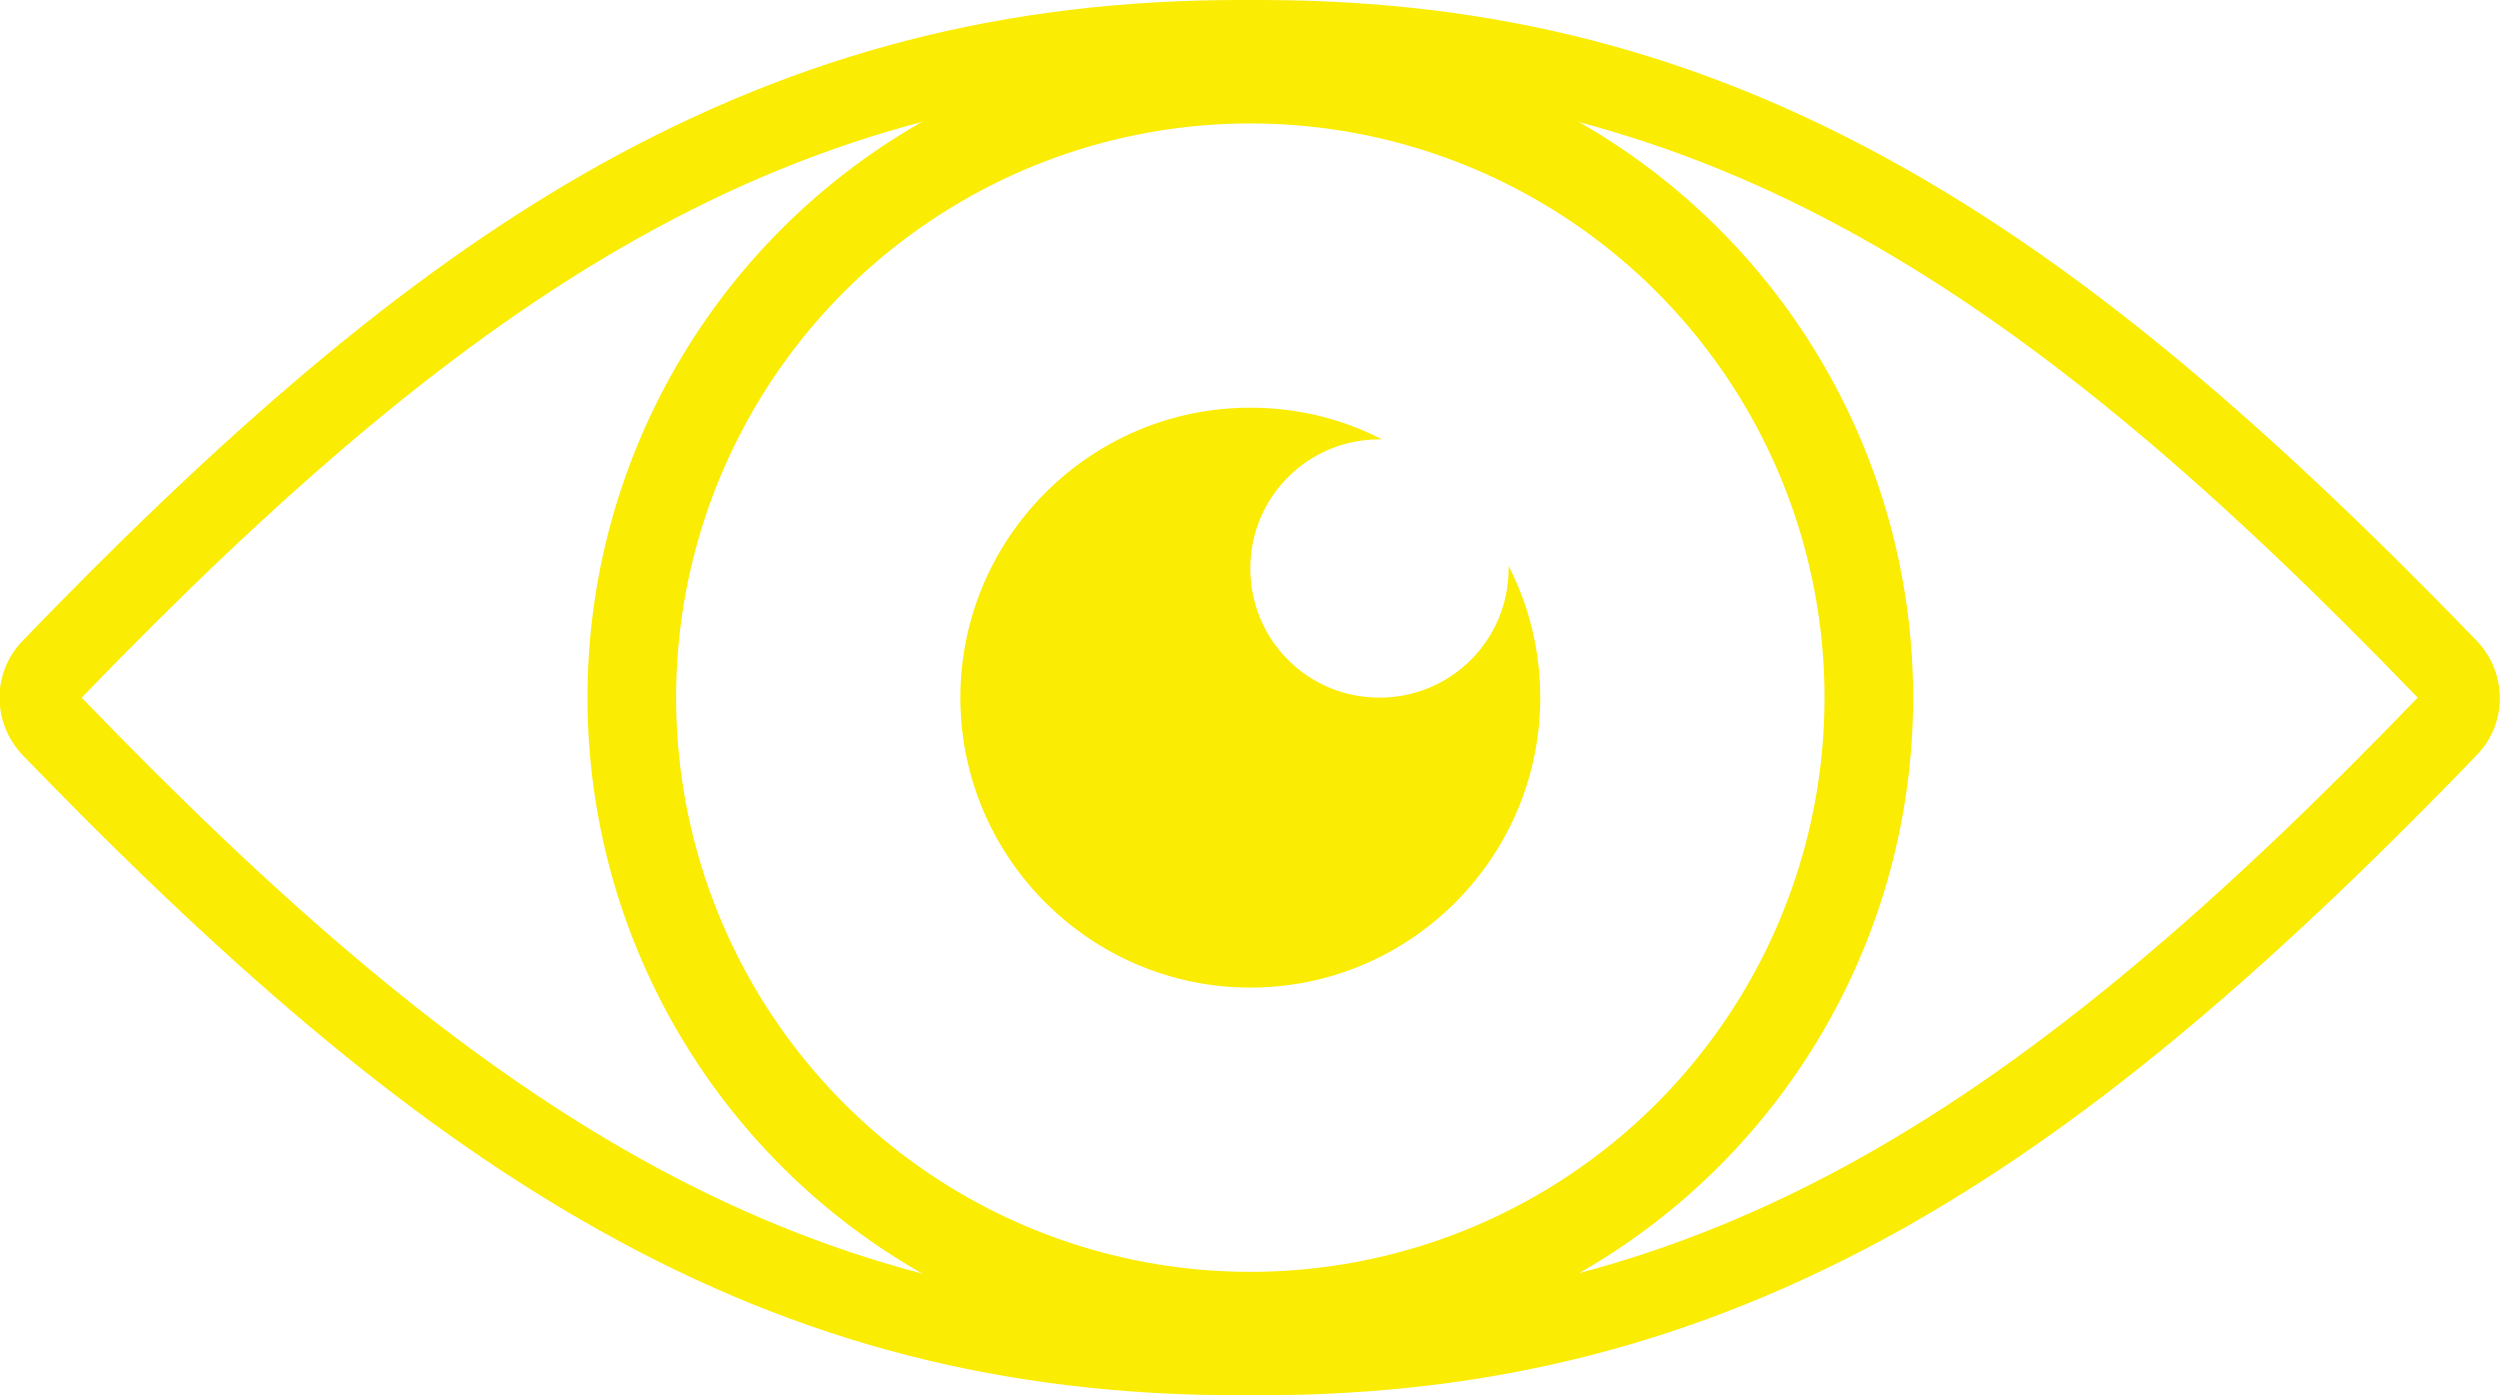
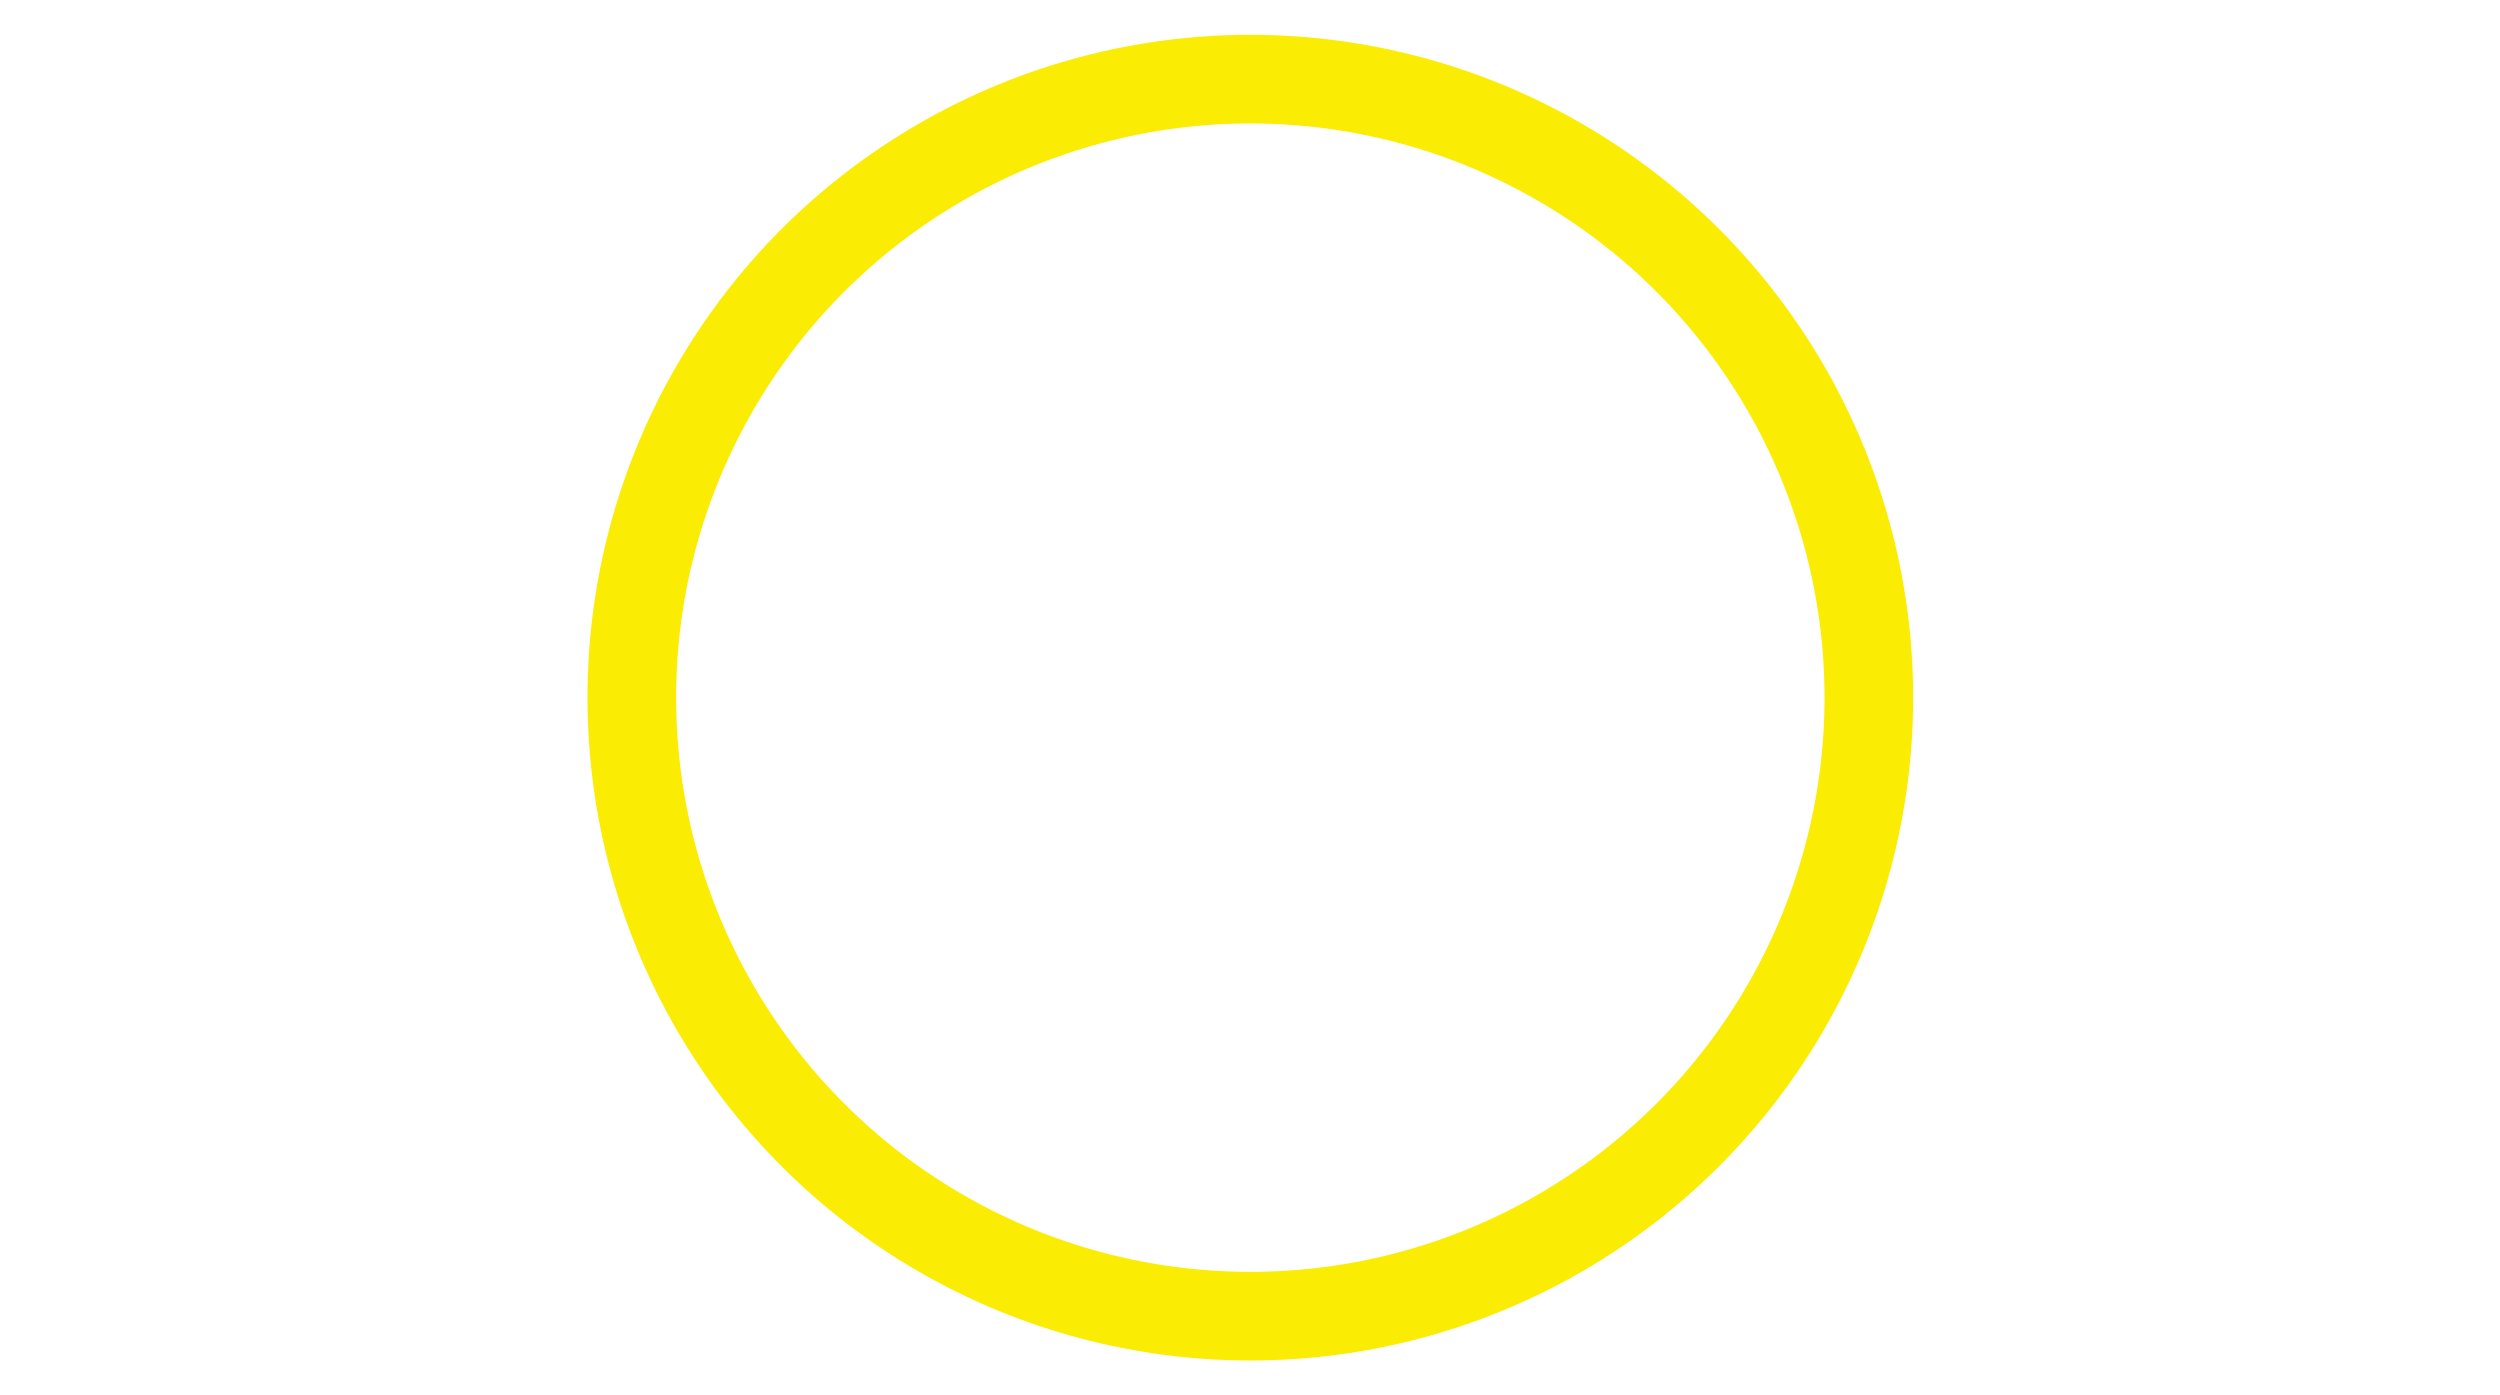
<svg xmlns="http://www.w3.org/2000/svg" version="1.1" id="Ńëîé_1" x="0px" y="0px" viewBox="0 0 394.9 220.4" style="enable-background:new 0 0 394.9 220.4;" xml:space="preserve">
  <style type="text/css">
	.st0{fill:#FAEC03;}
	.st1{fill:none;stroke:#FAEC03;stroke-width:14;stroke-miterlimit:10;}
</style>
  <g>
-     <path class="st0" d="M199,13c70.9,0,120.7,32.7,182.9,97.2c-62.2,64.5-112,97.2-182.9,97.2h-1.5c0,0,0,0-0.1,0s0,0-0.1,0h-1.5   c-70.9,0-120.7-32.7-182.9-97.2C75.2,45.7,125,13,195.9,13h1.5h0.1H199 M199,0L199,0h-1.5h-0.1h-1.5c-37.1,0-69.2,8.3-101.1,26   C66.7,41.7,38.6,64.9,3.6,101.2c-4.9,5-4.9,13,0,18.1c35,36.2,63.1,59.4,91.2,75.1c31.8,17.8,63.9,26,101,26h1.5l0,0h0.1h1.5   c37.1,0,69.2-8.3,101.1-26c28.1-15.7,56.3-38.9,91.2-75.1c4.9-5,4.9-13,0-18.1c-35-36.2-63.1-59.4-91.2-75.1   C268.2,8.3,236.1,0,199,0L199,0z" />
-   </g>
-   <path class="st0" d="M238.3,89.4c0,0.1,0,0.2,0,0.4c0,11.3-9.1,20.4-20.4,20.4c-11.3,0-20.4-9.1-20.4-20.4s9.1-20.4,20.4-20.4  c0.1,0,0.2,0,0.4,0c-6.2-3.2-13.3-5-20.8-5c-25.3,0-45.8,20.6-45.8,45.8c0,25.3,20.6,45.8,45.8,45.8c25.3,0,45.8-20.6,45.8-45.8  C243.3,102.7,241.5,95.6,238.3,89.4z" />
+     </g>
  <circle class="st1" cx="197.5" cy="110.2" r="97.7" />
</svg>